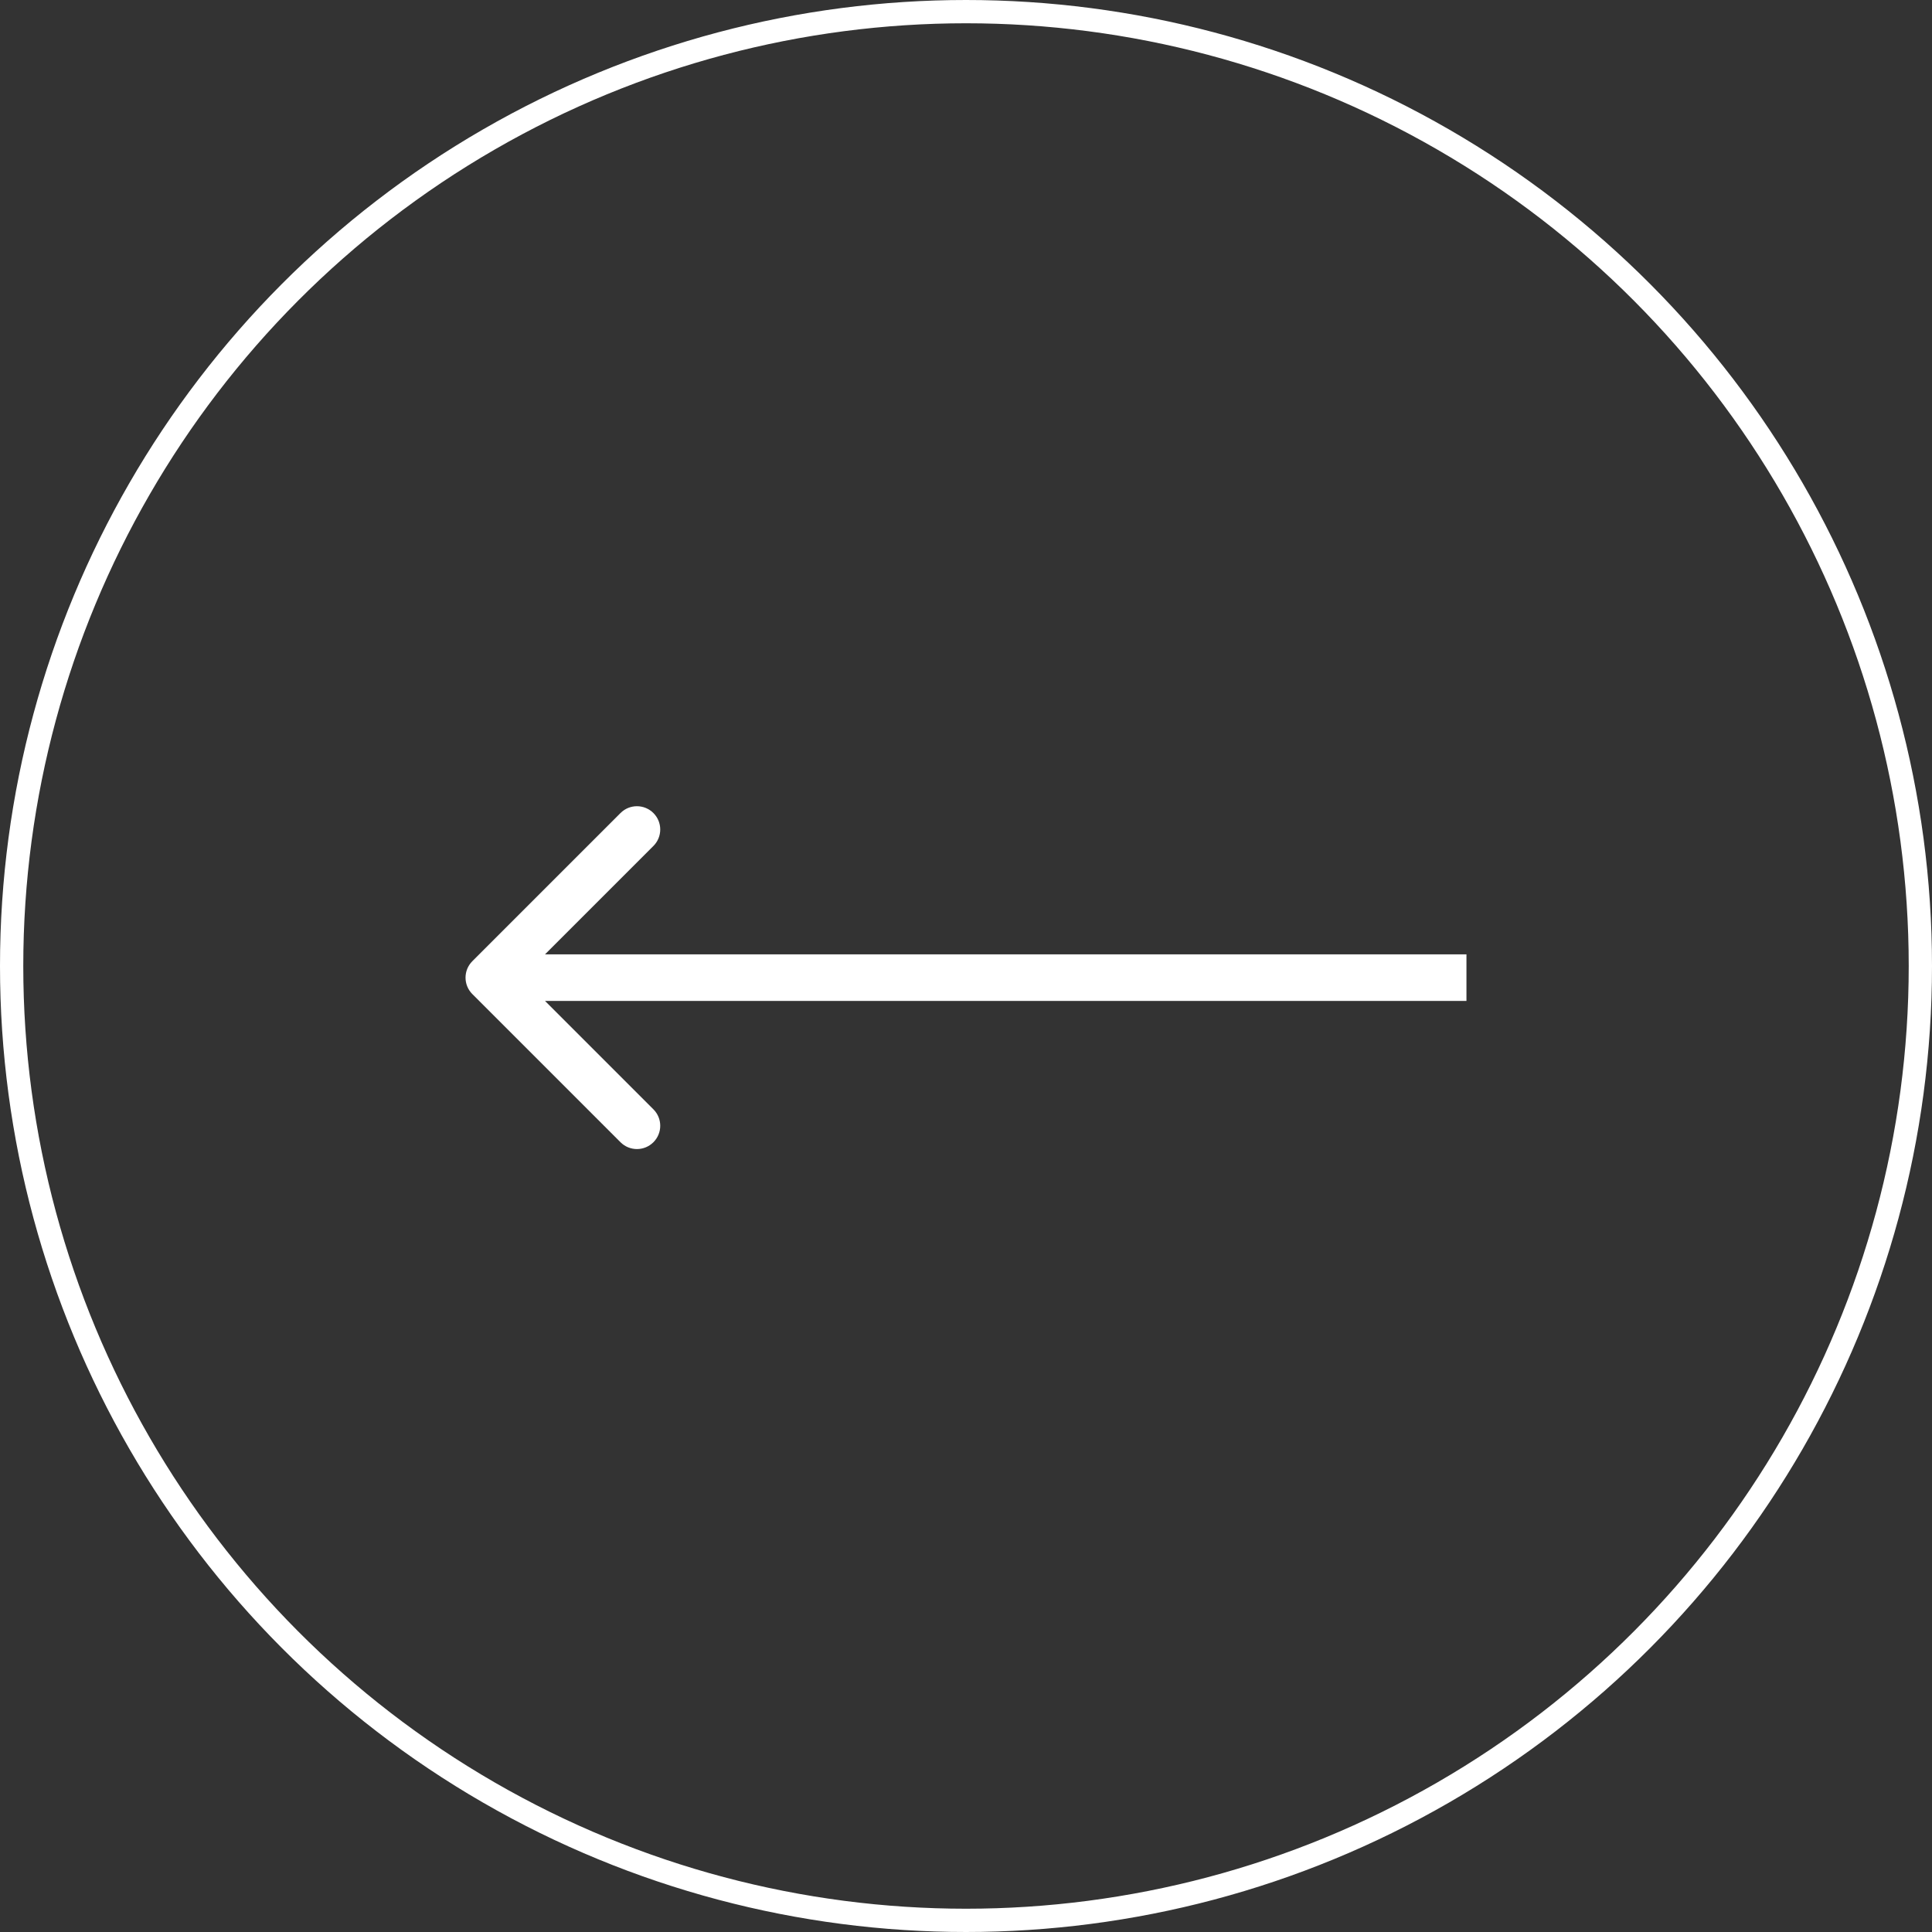
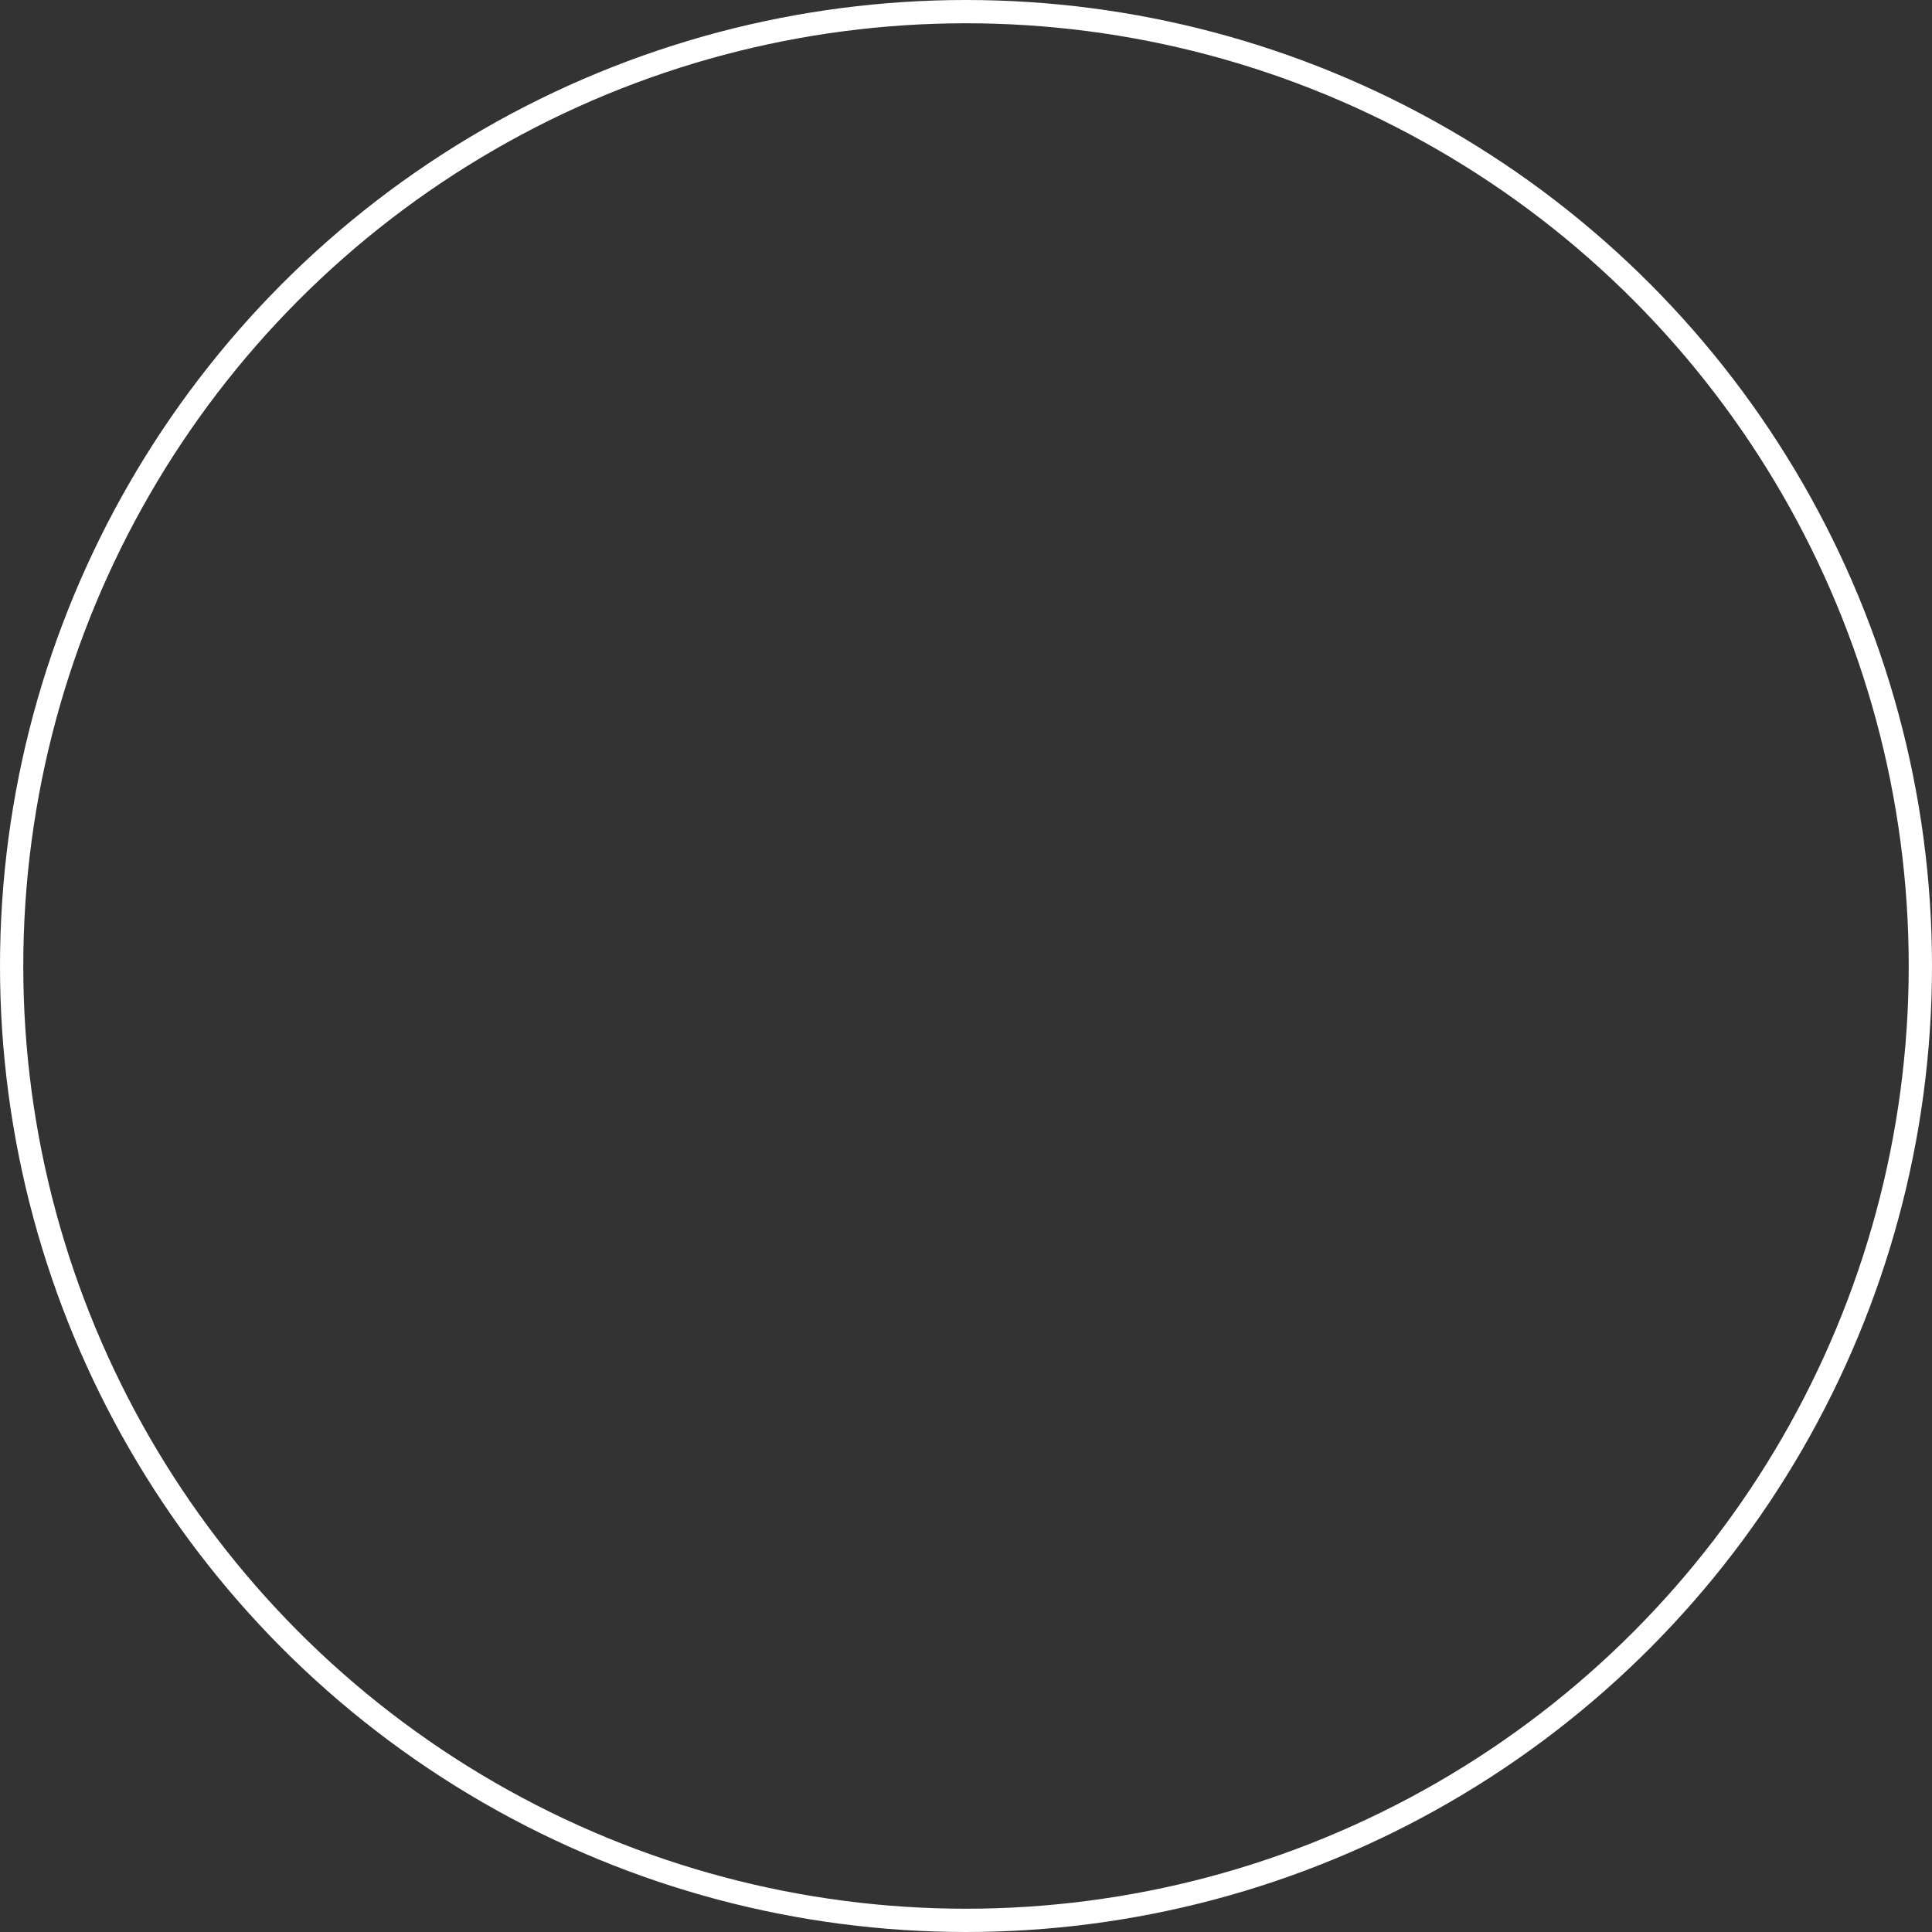
<svg xmlns="http://www.w3.org/2000/svg" width="83" height="83" viewBox="0 0 83 83" fill="none">
  <rect x="0" y="0" width="83" height="83" fill="#333333" stroke="none" />
  <circle cx="41.5" cy="41.5" r="41" transform="rotate(-180 41.5 41.5)" stroke="white" />
-   <path d="M20.293 41.293C19.902 41.683 19.902 42.317 20.293 42.707L26.657 49.071C27.047 49.462 27.68 49.462 28.071 49.071C28.462 48.681 28.462 48.047 28.071 47.657L22.414 42L28.071 36.343C28.462 35.953 28.462 35.319 28.071 34.929C27.68 34.538 27.047 34.538 26.657 34.929L20.293 41.293ZM63 41L21 41L21 43L63 43L63 41Z" fill="white" />
</svg>